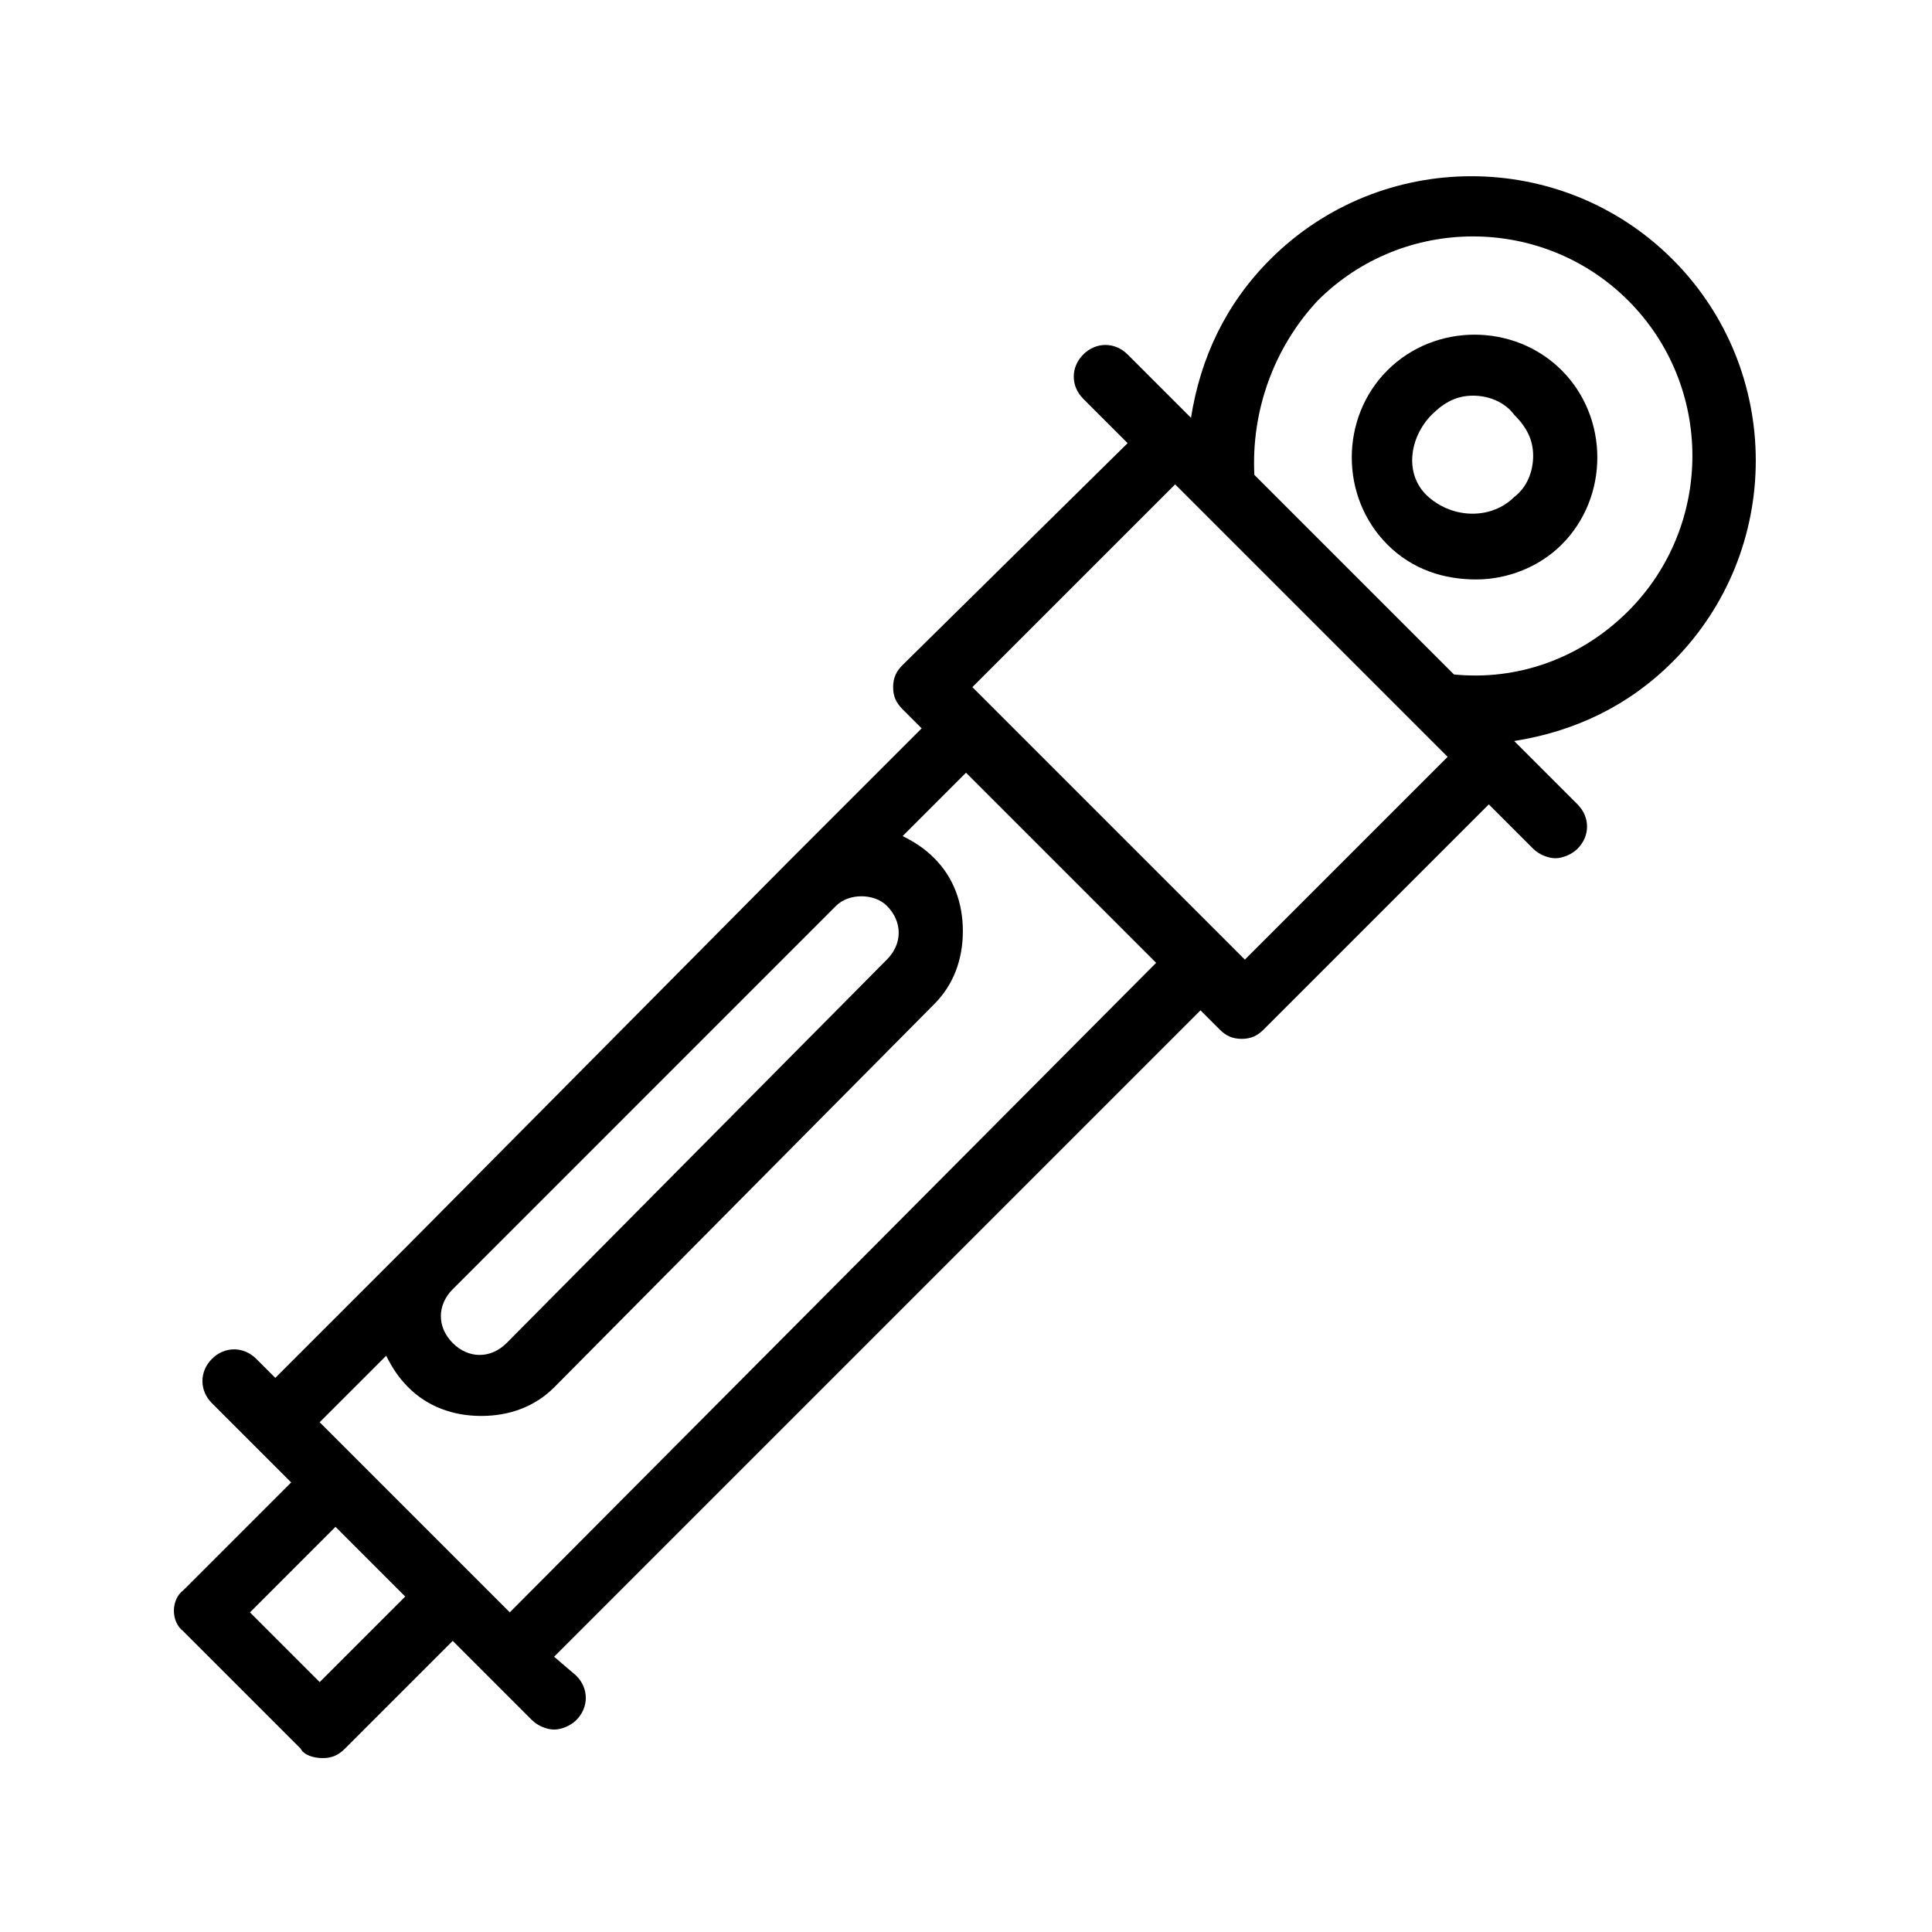
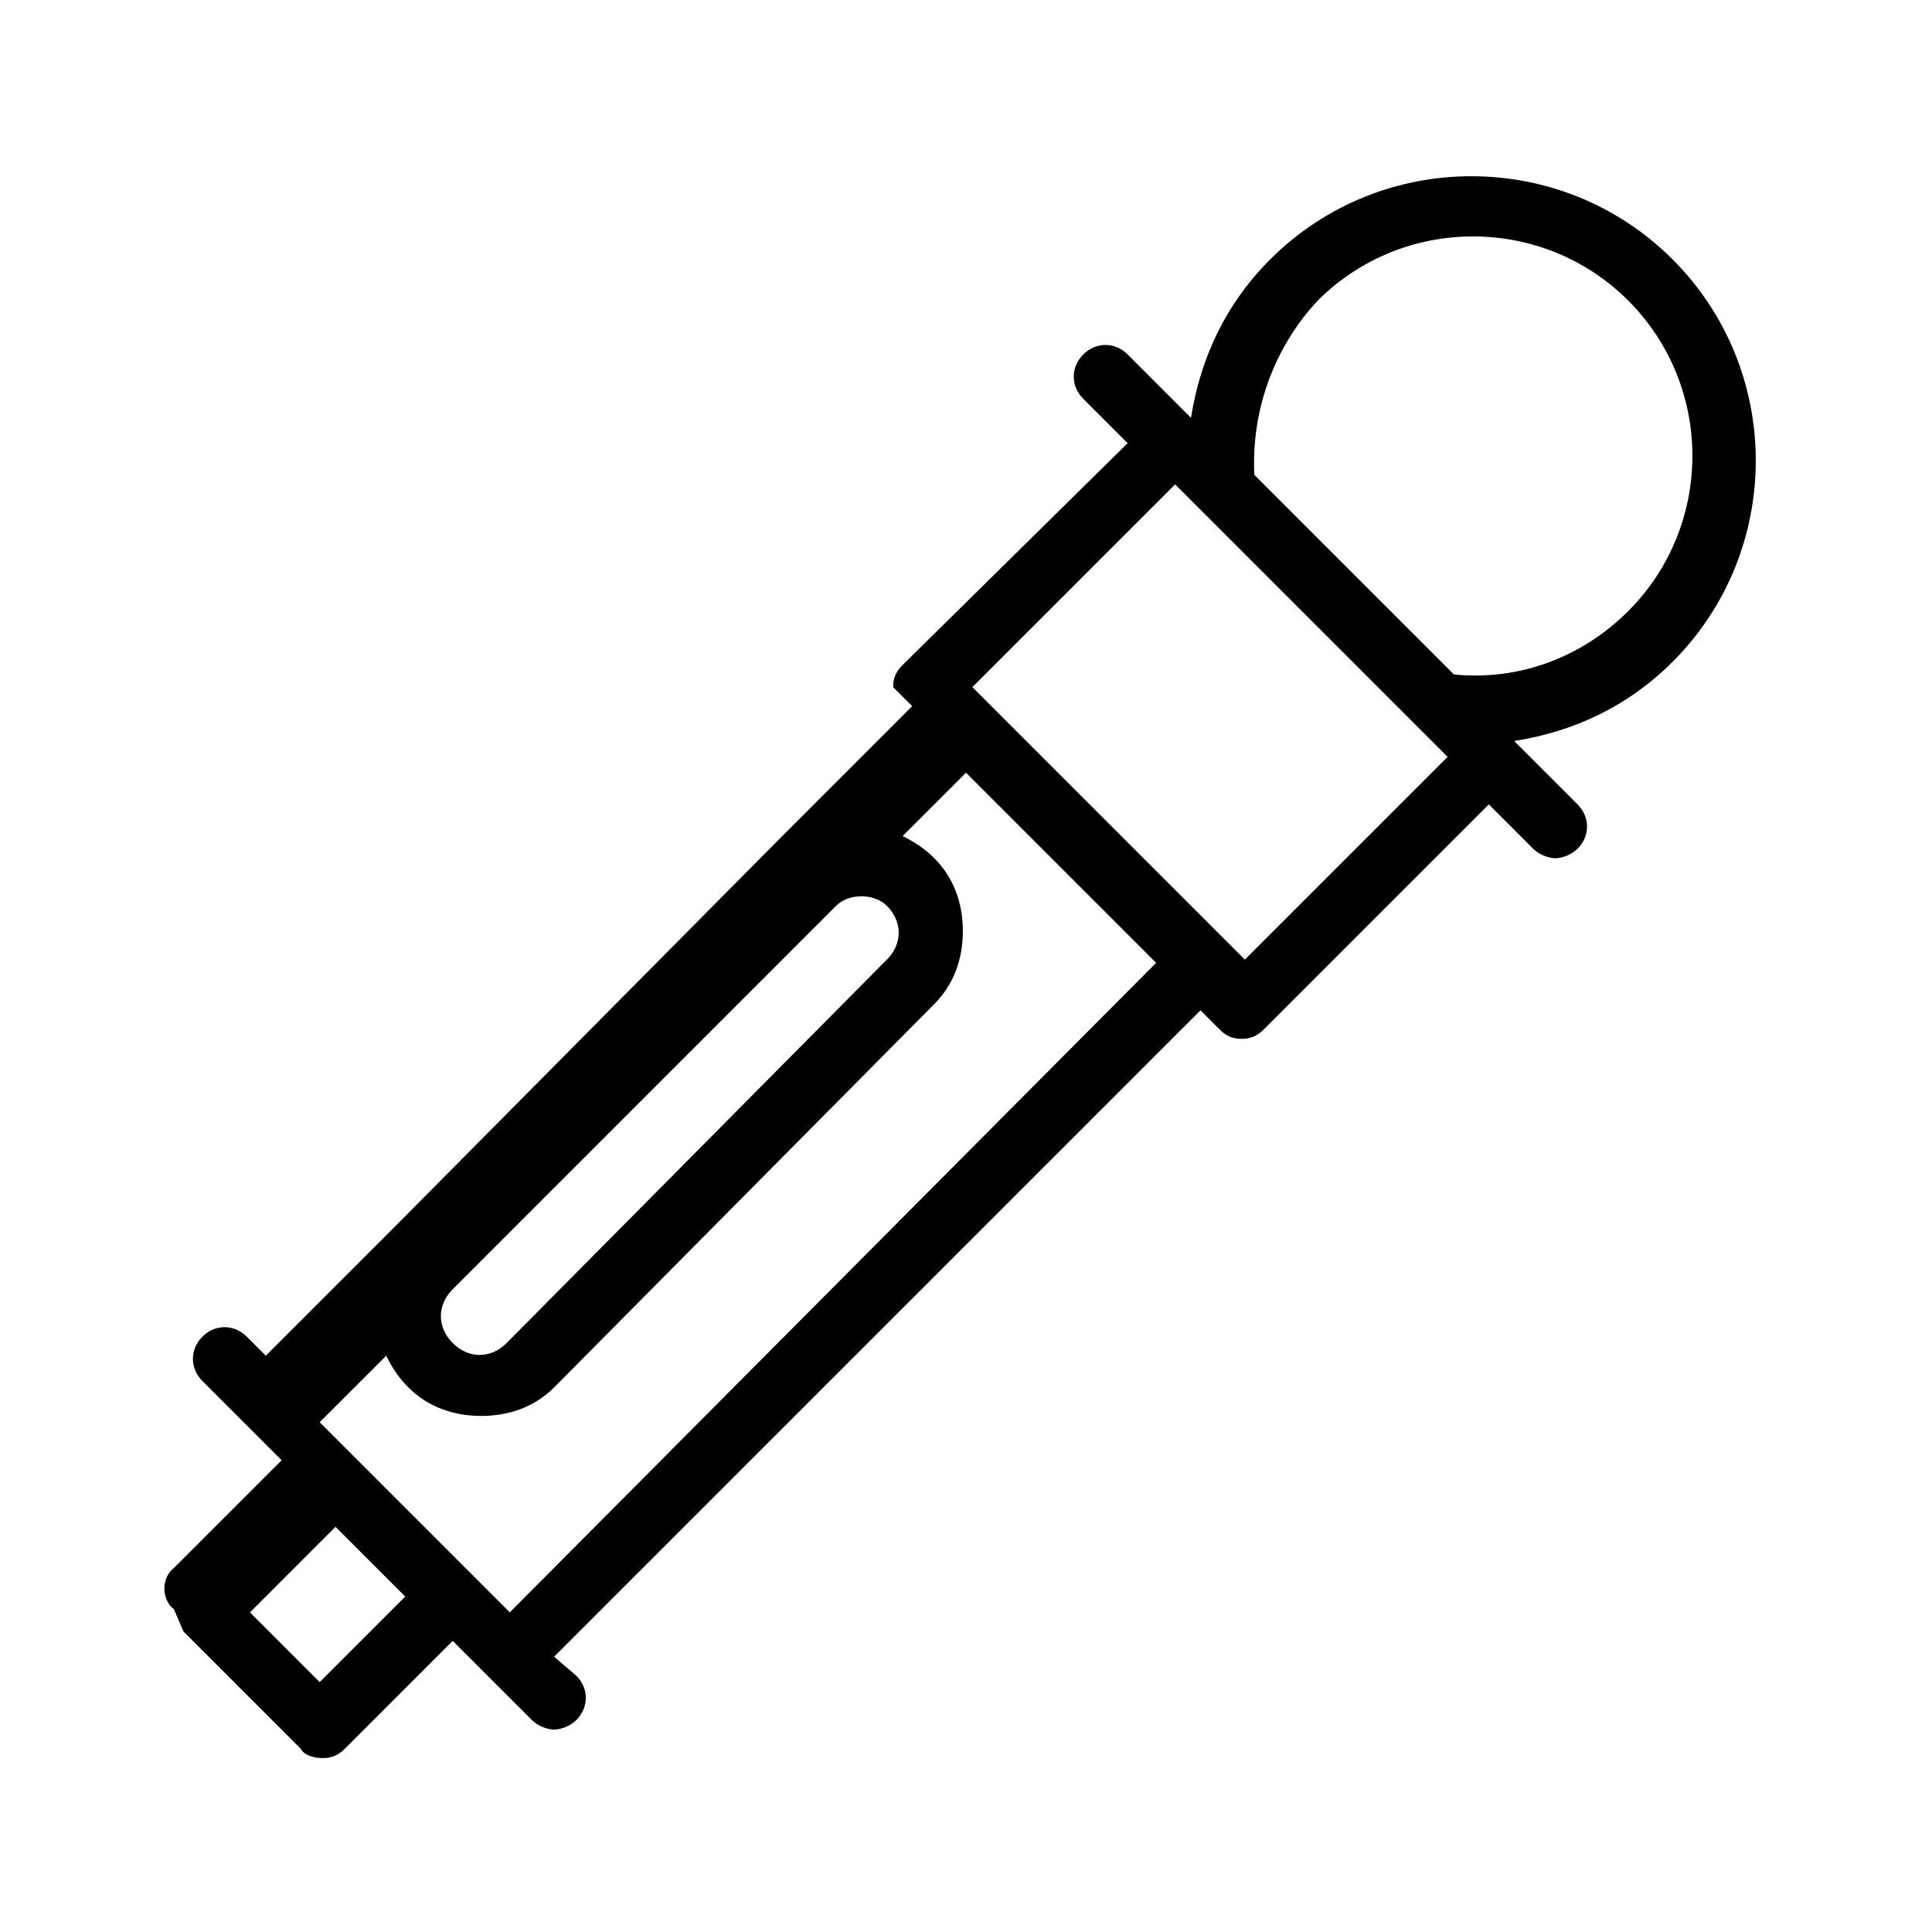
<svg xmlns="http://www.w3.org/2000/svg" fill="#000000" width="800px" height="800px" version="1.1" viewBox="144 144 512 512">
  <g>
-     <path d="m192.6 576.33 31.066 31.066c0.84 1.68 3.359 2.519 5.879 2.519s4.199-0.84 5.879-2.519l28.551-28.551 20.992 20.992c1.68 1.68 4.199 2.519 5.879 2.519s4.199-0.84 5.879-2.519c3.359-3.359 3.359-8.398 0-11.754l-5.883-5.035 171.3-171.3 5.035 5.039c1.68 1.68 3.359 2.519 5.879 2.519s4.199-0.84 5.879-2.519l59.617-59.617 11.754 11.754c1.68 1.68 4.199 2.519 5.879 2.519 1.68 0 4.199-0.84 5.879-2.519 3.359-3.359 3.359-8.398 0-11.754l-16.793-16.793c15.953-2.519 30.23-9.238 41.984-20.992 29.391-29.391 29.391-77.25 0-106.64s-77.25-29.391-106.64 0c-11.754 11.754-18.473 26.031-20.992 41.984l-16.793-16.793c-3.359-3.359-8.398-3.359-11.754 0-3.359 3.359-3.359 8.398 0 11.754l11.754 11.754-59.621 58.781c-1.68 1.68-2.519 3.359-2.519 5.879s0.84 4.199 2.519 5.879l5.039 5.039-34.426 34.426-101.6 102.44-35.266 35.266-5.039-5.039c-3.359-3.359-8.398-3.359-11.754 0-3.359 3.359-3.359 8.398 0 11.754l20.992 20.992-28.551 28.551c-3.359 2.519-3.359 8.398 0 10.918zm300.61-352.67c22.672-22.672 59.617-22.672 82.289 0 22.672 22.672 22.672 59.617 0 82.289-12.594 12.594-29.391 18.473-46.184 16.793l-52.898-52.898c-0.84-16.793 5.039-33.586 16.793-46.184zm-37.785 48.703 72.211 72.211-53.738 53.738-72.215-72.215zm-89.848 111.68c1.68-1.68 4.199-2.519 6.719-2.519 2.519 0 5.039 0.84 6.719 2.519 4.199 4.199 4.199 10.078 0 14.273l-100.76 101.61c-4.199 4.199-10.078 4.199-14.273 0-4.199-4.199-4.199-10.078 0-14.273zm-119.23 119.24c1.68 3.359 3.359 5.879 5.879 8.398 5.039 5.039 11.754 7.559 19.312 7.559s14.273-2.519 19.312-7.559l100.76-101.61c5.039-5.039 7.559-11.754 7.559-19.312 0-7.559-2.519-14.273-7.559-19.312-2.519-2.519-5.039-4.199-8.398-5.879l16.793-16.793 50.383 50.383-171.29 172.13-50.383-50.383zm-13.434 45.34 18.477 18.477-22.672 22.672-18.473-18.473z" />
-     <path d="m535.19 297.56c8.398 0 16.793-3.359 22.672-9.238 12.594-12.594 12.594-33.586 0-46.184-12.594-12.594-33.586-12.594-46.184 0-12.594 12.594-12.594 33.586 0 46.184 6.719 6.719 15.113 9.238 23.512 9.238zm-11.754-43.664c3.359-3.359 6.719-5.039 10.914-5.039 4.199 0 8.398 1.68 10.914 5.039 3.359 3.359 5.039 6.719 5.039 10.914 0 4.199-1.68 8.398-5.039 10.914-5.879 5.879-15.953 5.879-22.672 0-6.715-5.875-5.035-15.949 0.844-21.828z" />
+     <path d="m192.6 576.33 31.066 31.066c0.84 1.68 3.359 2.519 5.879 2.519s4.199-0.84 5.879-2.519l28.551-28.551 20.992 20.992c1.68 1.68 4.199 2.519 5.879 2.519s4.199-0.84 5.879-2.519c3.359-3.359 3.359-8.398 0-11.754l-5.883-5.035 171.3-171.3 5.035 5.039c1.68 1.68 3.359 2.519 5.879 2.519s4.199-0.84 5.879-2.519l59.617-59.617 11.754 11.754c1.68 1.68 4.199 2.519 5.879 2.519 1.68 0 4.199-0.84 5.879-2.519 3.359-3.359 3.359-8.398 0-11.754l-16.793-16.793c15.953-2.519 30.23-9.238 41.984-20.992 29.391-29.391 29.391-77.25 0-106.64s-77.25-29.391-106.64 0c-11.754 11.754-18.473 26.031-20.992 41.984l-16.793-16.793c-3.359-3.359-8.398-3.359-11.754 0-3.359 3.359-3.359 8.398 0 11.754l11.754 11.754-59.621 58.781c-1.68 1.68-2.519 3.359-2.519 5.879l5.039 5.039-34.426 34.426-101.6 102.44-35.266 35.266-5.039-5.039c-3.359-3.359-8.398-3.359-11.754 0-3.359 3.359-3.359 8.398 0 11.754l20.992 20.992-28.551 28.551c-3.359 2.519-3.359 8.398 0 10.918zm300.61-352.67c22.672-22.672 59.617-22.672 82.289 0 22.672 22.672 22.672 59.617 0 82.289-12.594 12.594-29.391 18.473-46.184 16.793l-52.898-52.898c-0.84-16.793 5.039-33.586 16.793-46.184zm-37.785 48.703 72.211 72.211-53.738 53.738-72.215-72.215zm-89.848 111.68c1.68-1.68 4.199-2.519 6.719-2.519 2.519 0 5.039 0.84 6.719 2.519 4.199 4.199 4.199 10.078 0 14.273l-100.76 101.61c-4.199 4.199-10.078 4.199-14.273 0-4.199-4.199-4.199-10.078 0-14.273zm-119.23 119.24c1.68 3.359 3.359 5.879 5.879 8.398 5.039 5.039 11.754 7.559 19.312 7.559s14.273-2.519 19.312-7.559l100.76-101.61c5.039-5.039 7.559-11.754 7.559-19.312 0-7.559-2.519-14.273-7.559-19.312-2.519-2.519-5.039-4.199-8.398-5.879l16.793-16.793 50.383 50.383-171.29 172.13-50.383-50.383zm-13.434 45.34 18.477 18.477-22.672 22.672-18.473-18.473z" />
  </g>
</svg>